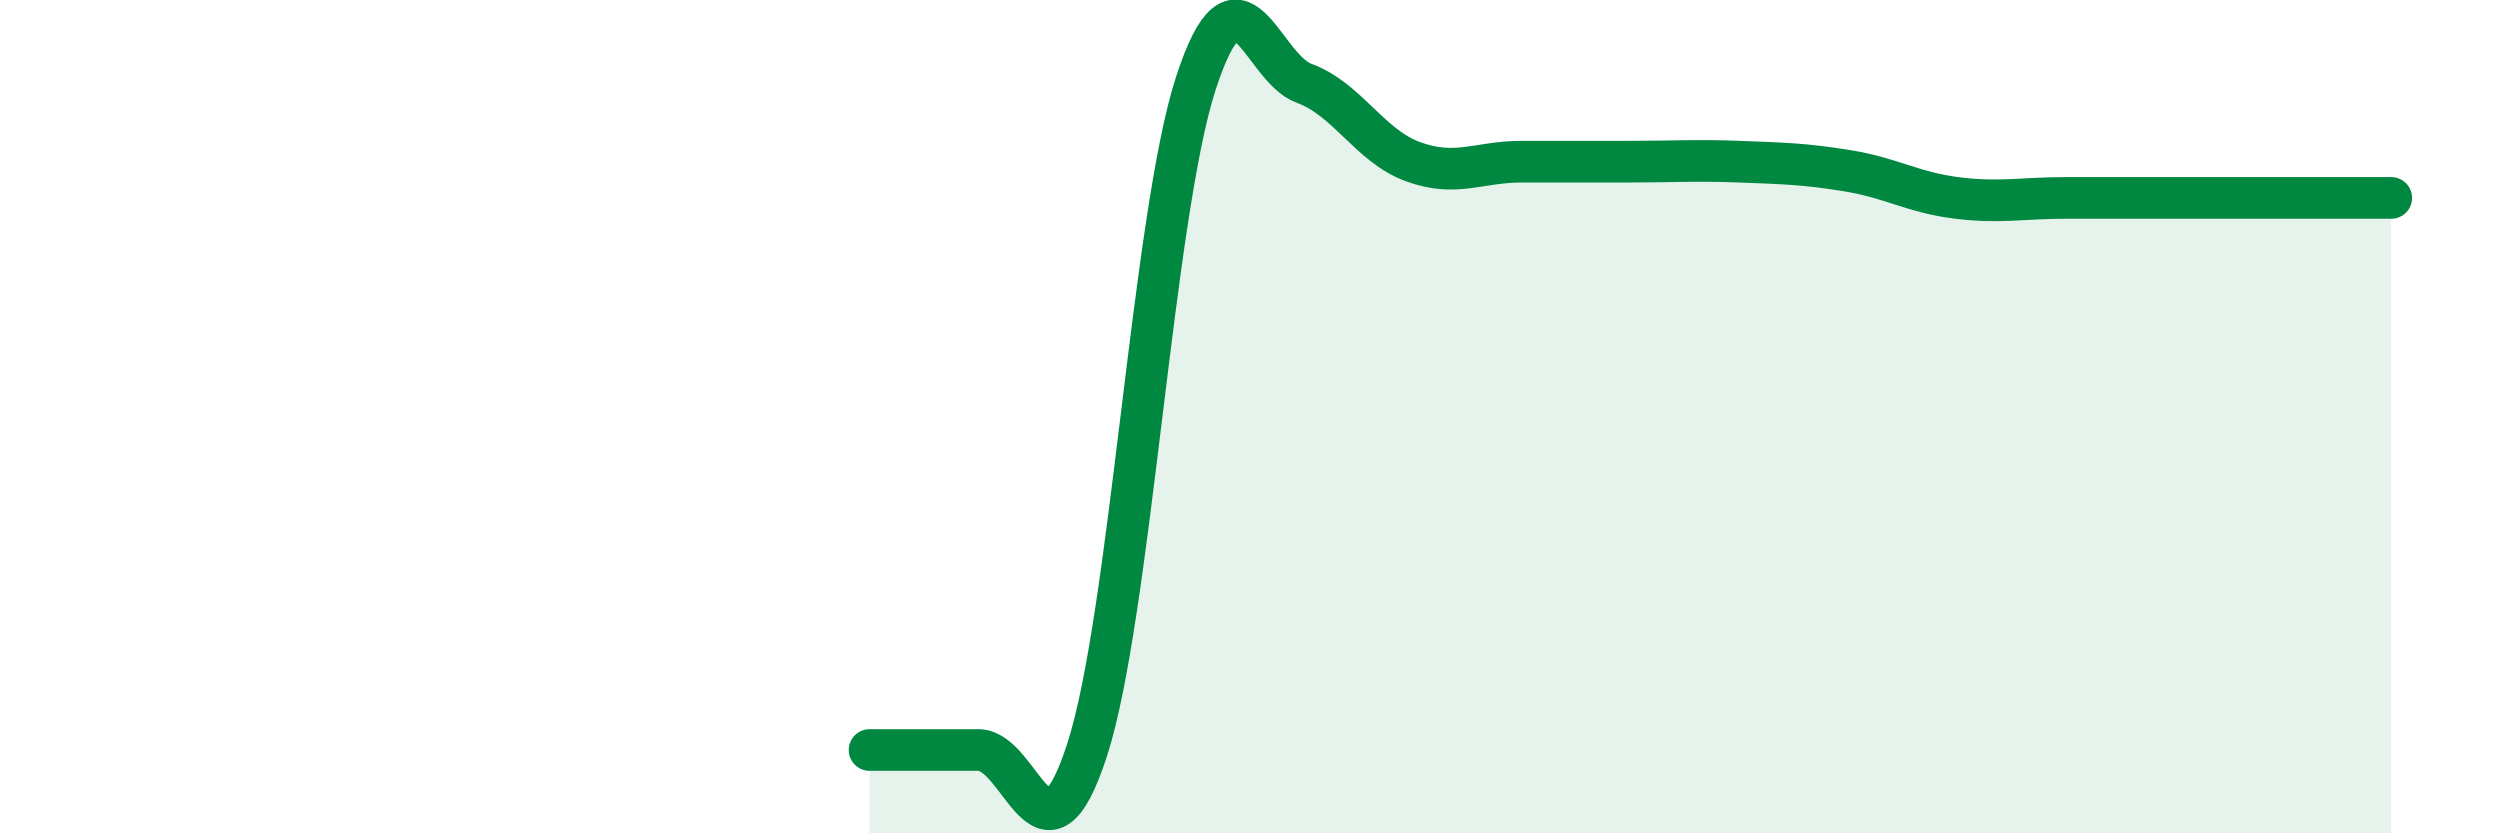
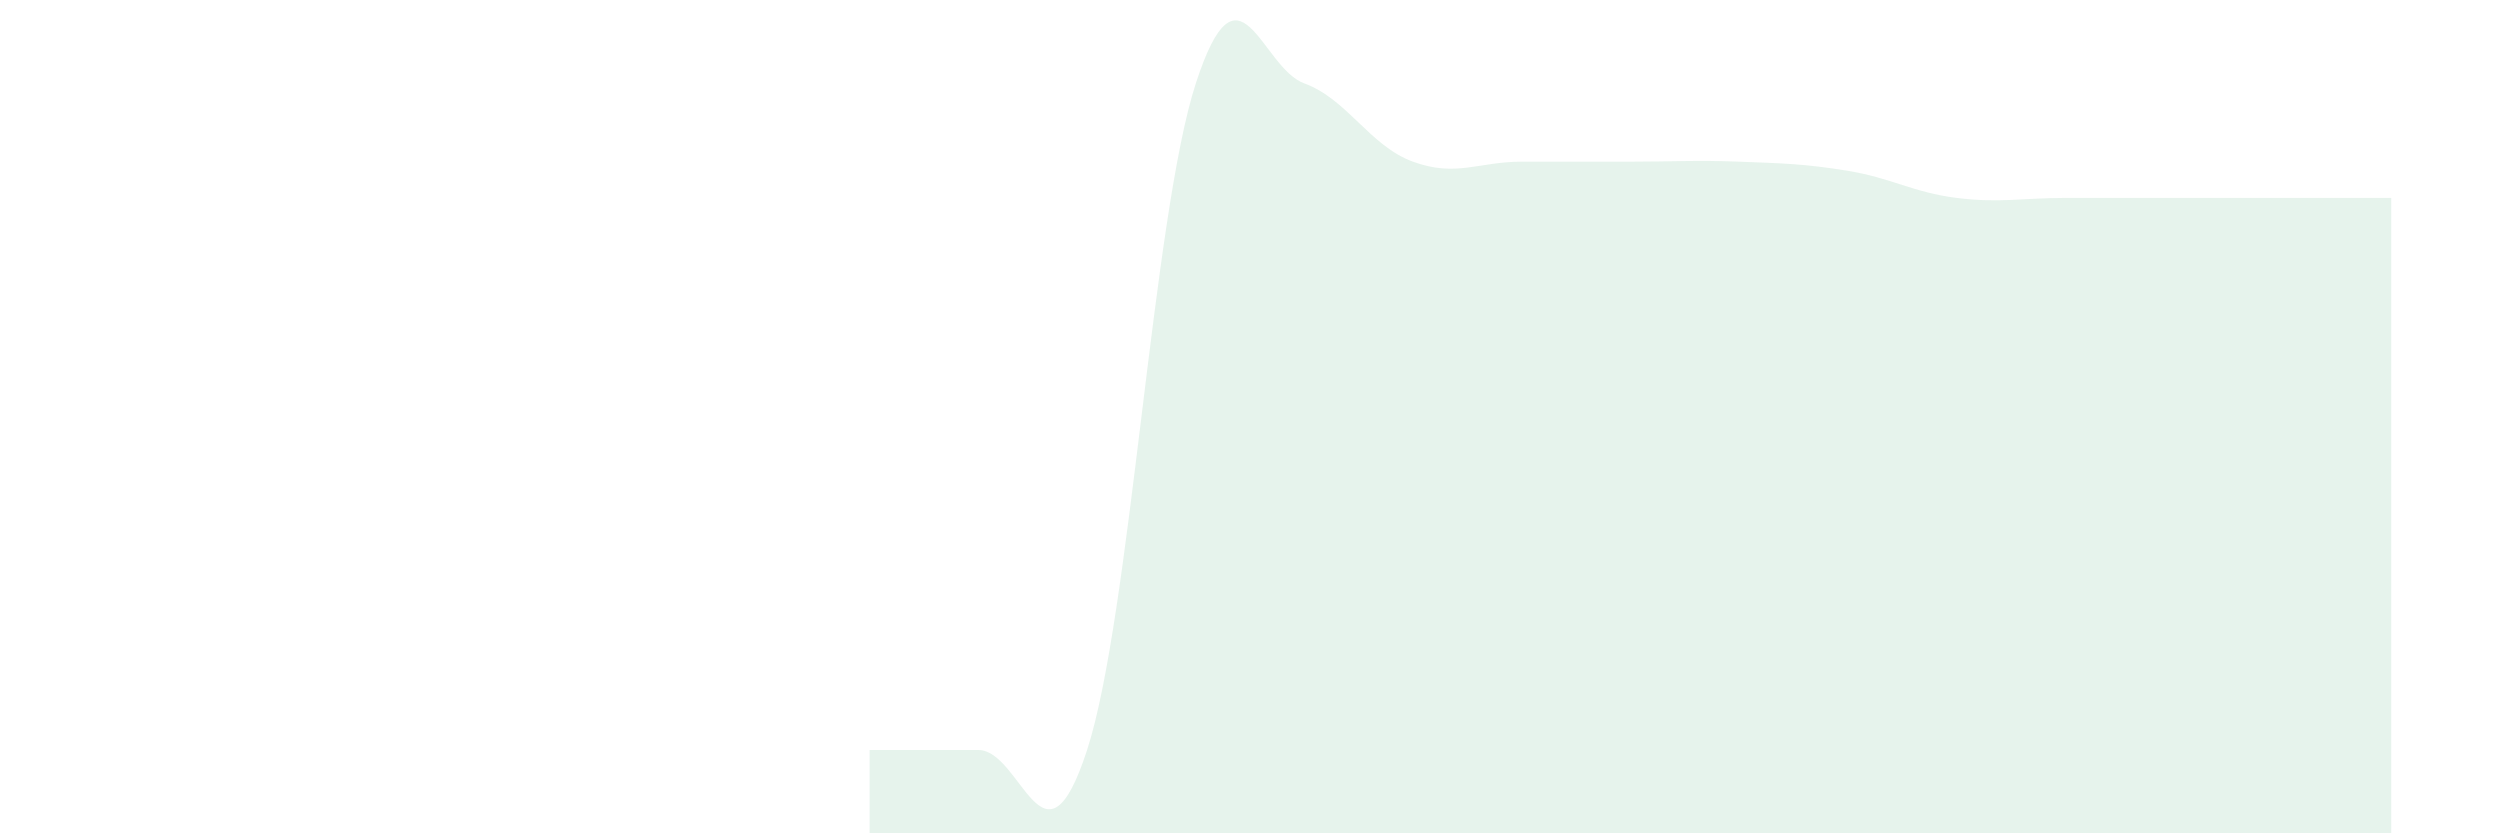
<svg xmlns="http://www.w3.org/2000/svg" width="60" height="20" viewBox="0 0 60 20">
  <path d="M 20.87,18 C 21.39,18 22.44,18 23.48,18 C 24.52,18 25.05,21.2 26.09,18 C 27.13,14.8 27.66,5.2 28.7,2 C 29.74,-1.2 30.26,1.62 31.3,2 C 32.34,2.38 32.87,3.5 33.91,3.88 C 34.95,4.26 35.48,3.88 36.52,3.88 C 37.56,3.88 38.09,3.88 39.13,3.88 C 40.17,3.88 40.7,3.84 41.74,3.88 C 42.78,3.92 43.31,3.93 44.35,4.1 C 45.39,4.27 45.92,4.62 46.96,4.75 C 48,4.88 48.53,4.75 49.57,4.75 C 50.61,4.75 51.13,4.75 52.17,4.75 C 53.21,4.75 53.74,4.75 54.78,4.75 C 55.82,4.75 56.87,4.75 57.39,4.75L57.39 20L20.87 20Z" fill="#008740" opacity="0.1" stroke-linecap="round" stroke-linejoin="round" />
-   <path d="M 20.87,18 C 21.39,18 22.44,18 23.48,18 C 24.52,18 25.05,21.2 26.09,18 C 27.13,14.8 27.66,5.2 28.7,2 C 29.74,-1.2 30.26,1.62 31.3,2 C 32.34,2.38 32.87,3.5 33.91,3.88 C 34.95,4.26 35.48,3.88 36.52,3.88 C 37.56,3.88 38.09,3.88 39.13,3.88 C 40.17,3.88 40.7,3.84 41.74,3.88 C 42.78,3.92 43.31,3.93 44.35,4.1 C 45.39,4.27 45.92,4.62 46.96,4.75 C 48,4.88 48.53,4.75 49.57,4.75 C 50.61,4.75 51.13,4.75 52.17,4.75 C 53.21,4.75 53.74,4.75 54.78,4.75 C 55.82,4.75 56.87,4.75 57.39,4.75" stroke="#008740" stroke-width="1" fill="none" stroke-linecap="round" stroke-linejoin="round" />
</svg>